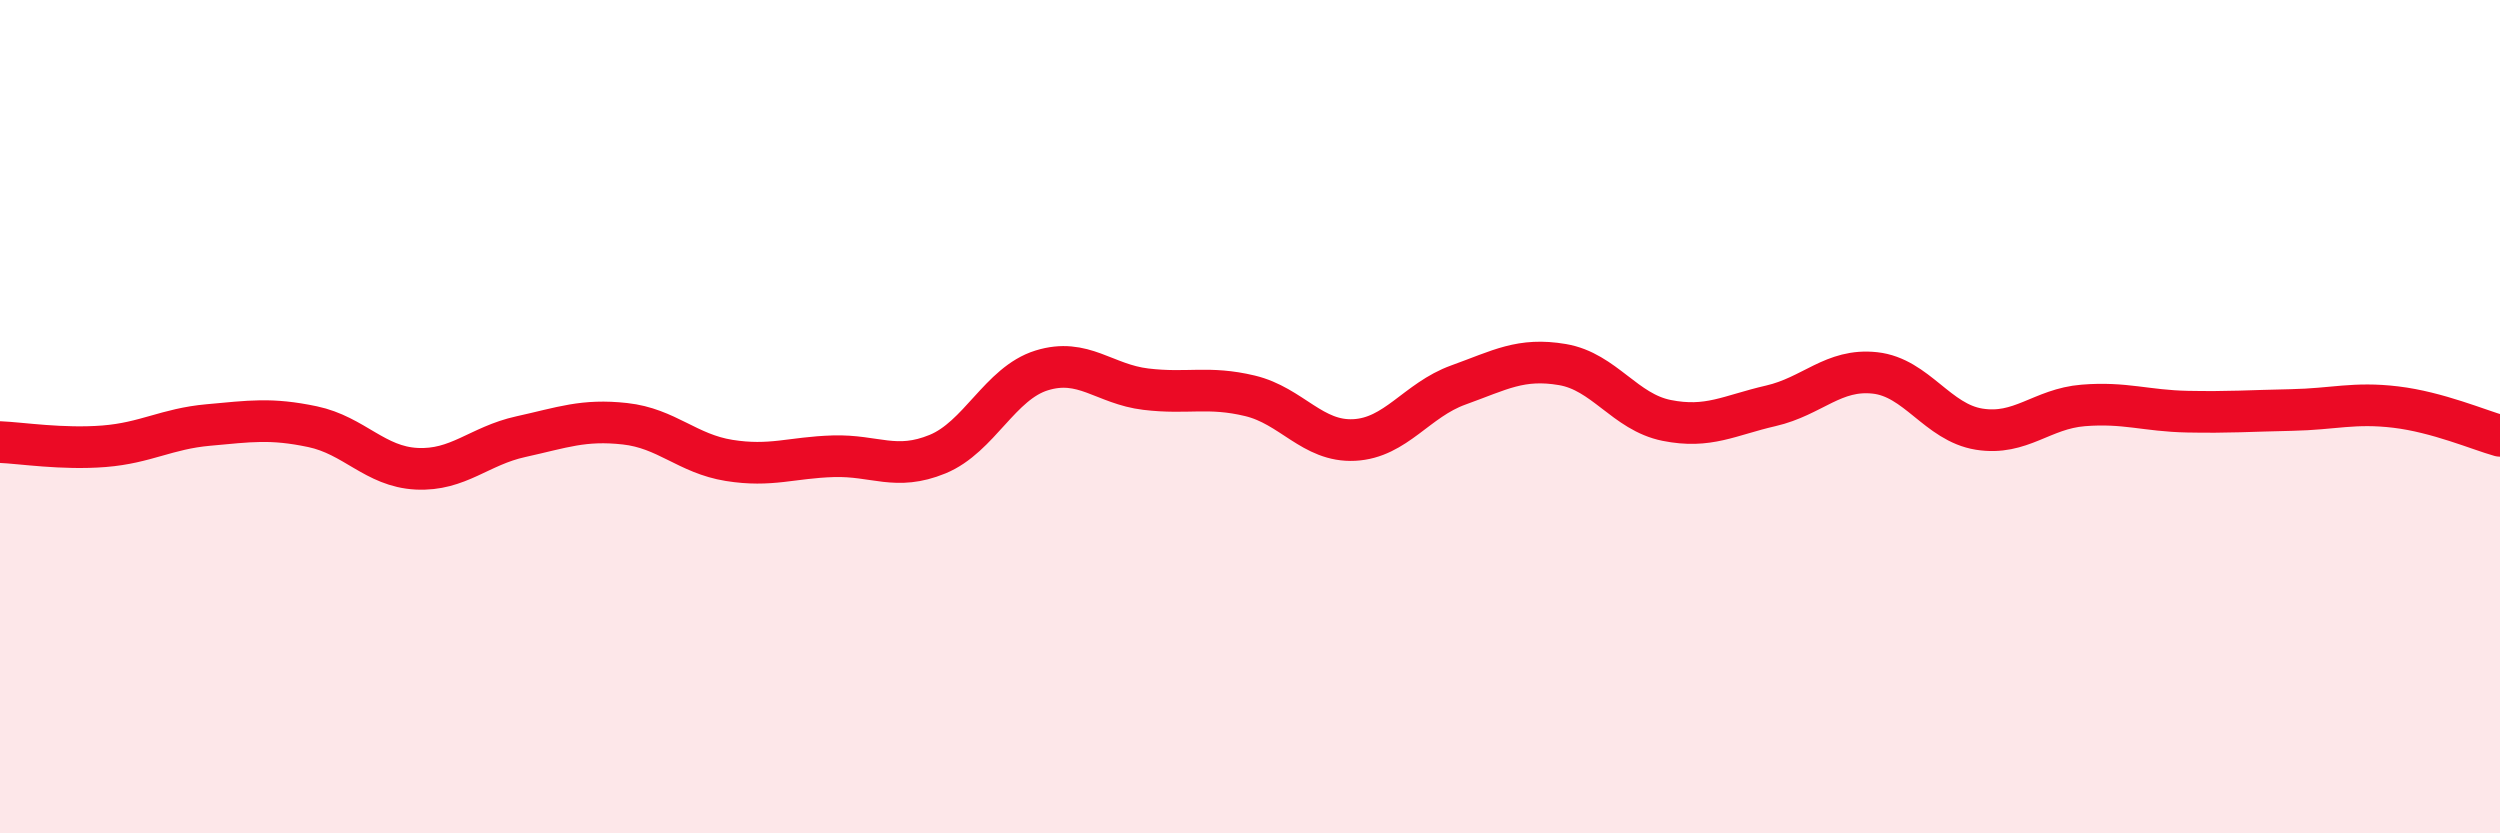
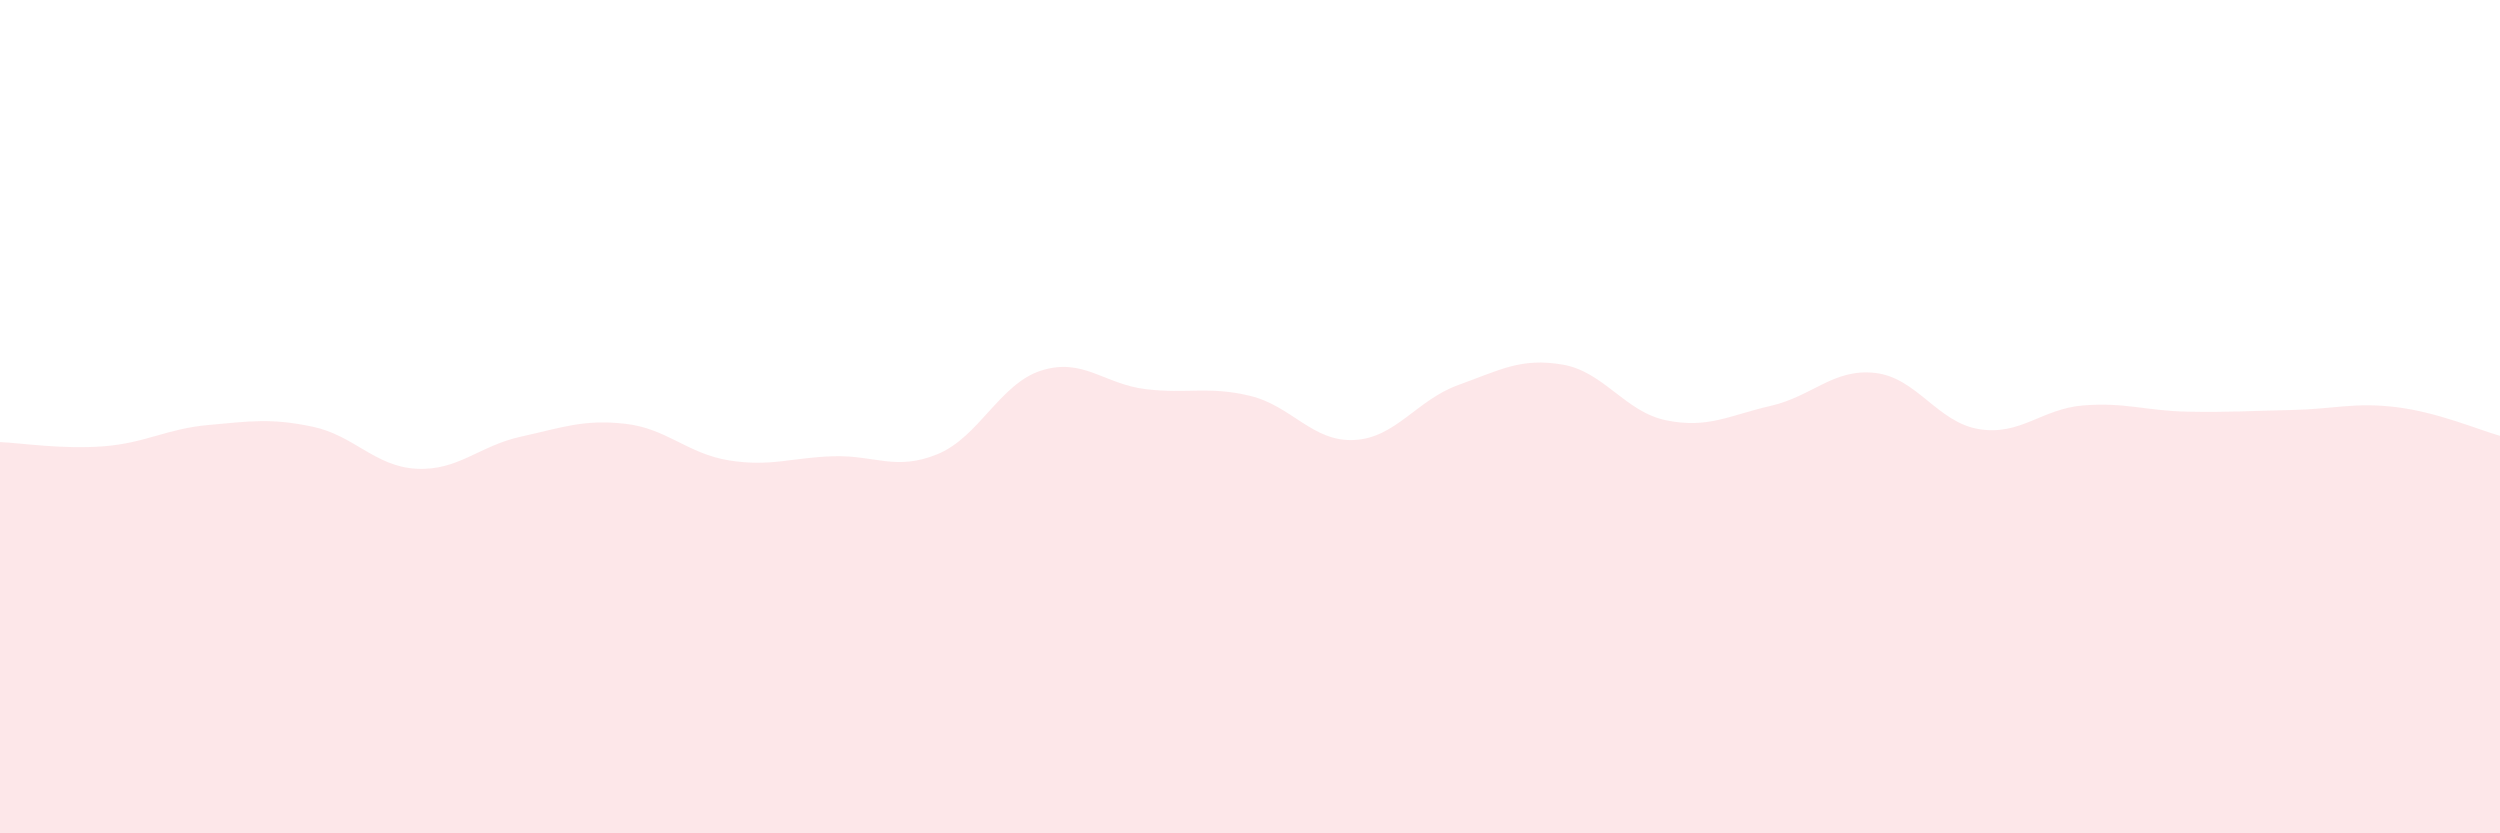
<svg xmlns="http://www.w3.org/2000/svg" width="60" height="20" viewBox="0 0 60 20">
  <path d="M 0,10.61 C 0.5,10.63 1.5,10.79 2.5,10.71 C 3.5,10.63 4,10.29 5,10.2 C 6,10.11 6.5,10.03 7.5,10.24 C 8.5,10.45 9,11.2 10,11.25 C 11,11.3 11.5,10.7 12.5,10.48 C 13.5,10.26 14,10.06 15,10.17 C 16,10.28 16.5,10.89 17.5,11.05 C 18.5,11.21 19,10.98 20,10.95 C 21,10.92 21.5,11.31 22.5,10.9 C 23.5,10.49 24,9.2 25,8.89 C 26,8.58 26.5,9.22 27.5,9.34 C 28.5,9.46 29,9.26 30,9.5 C 31,9.74 31.5,10.61 32.5,10.56 C 33.5,10.51 34,9.6 35,9.24 C 36,8.88 36.5,8.58 37.5,8.75 C 38.5,8.92 39,9.89 40,10.09 C 41,10.29 41.5,9.97 42.5,9.74 C 43.5,9.51 44,8.84 45,8.95 C 46,9.06 46.5,10.14 47.5,10.3 C 48.5,10.46 49,9.81 50,9.73 C 51,9.65 51.5,9.86 52.5,9.88 C 53.5,9.9 54,9.86 55,9.84 C 56,9.82 56.5,9.65 57.5,9.77 C 58.5,9.89 59.5,10.32 60,10.46L60 20L0 20Z" fill="#EB0A25" opacity="0.1" stroke-linecap="round" stroke-linejoin="round" />
-   <path d="M 0,10.61 C 0.5,10.63 1.5,10.79 2.5,10.71 C 3.5,10.63 4,10.29 5,10.2 C 6,10.11 6.5,10.03 7.5,10.24 C 8.5,10.45 9,11.2 10,11.25 C 11,11.3 11.5,10.7 12.5,10.48 C 13.5,10.26 14,10.06 15,10.17 C 16,10.28 16.5,10.89 17.5,11.05 C 18.5,11.21 19,10.98 20,10.95 C 21,10.92 21.5,11.31 22.5,10.9 C 23.5,10.49 24,9.2 25,8.89 C 26,8.58 26.5,9.22 27.5,9.34 C 28.5,9.46 29,9.26 30,9.5 C 31,9.74 31.5,10.61 32.5,10.56 C 33.5,10.51 34,9.6 35,9.24 C 36,8.88 36.5,8.58 37.5,8.75 C 38.5,8.92 39,9.89 40,10.09 C 41,10.29 41.5,9.97 42.5,9.74 C 43.5,9.51 44,8.84 45,8.95 C 46,9.06 46.5,10.14 47.5,10.3 C 48.5,10.46 49,9.81 50,9.73 C 51,9.65 51.5,9.86 52.5,9.88 C 53.5,9.9 54,9.86 55,9.84 C 56,9.82 56.5,9.65 57.5,9.77 C 58.5,9.89 59.5,10.32 60,10.46" stroke="#EB0A25" stroke-width="1" fill="none" stroke-linecap="round" stroke-linejoin="round" />
</svg>